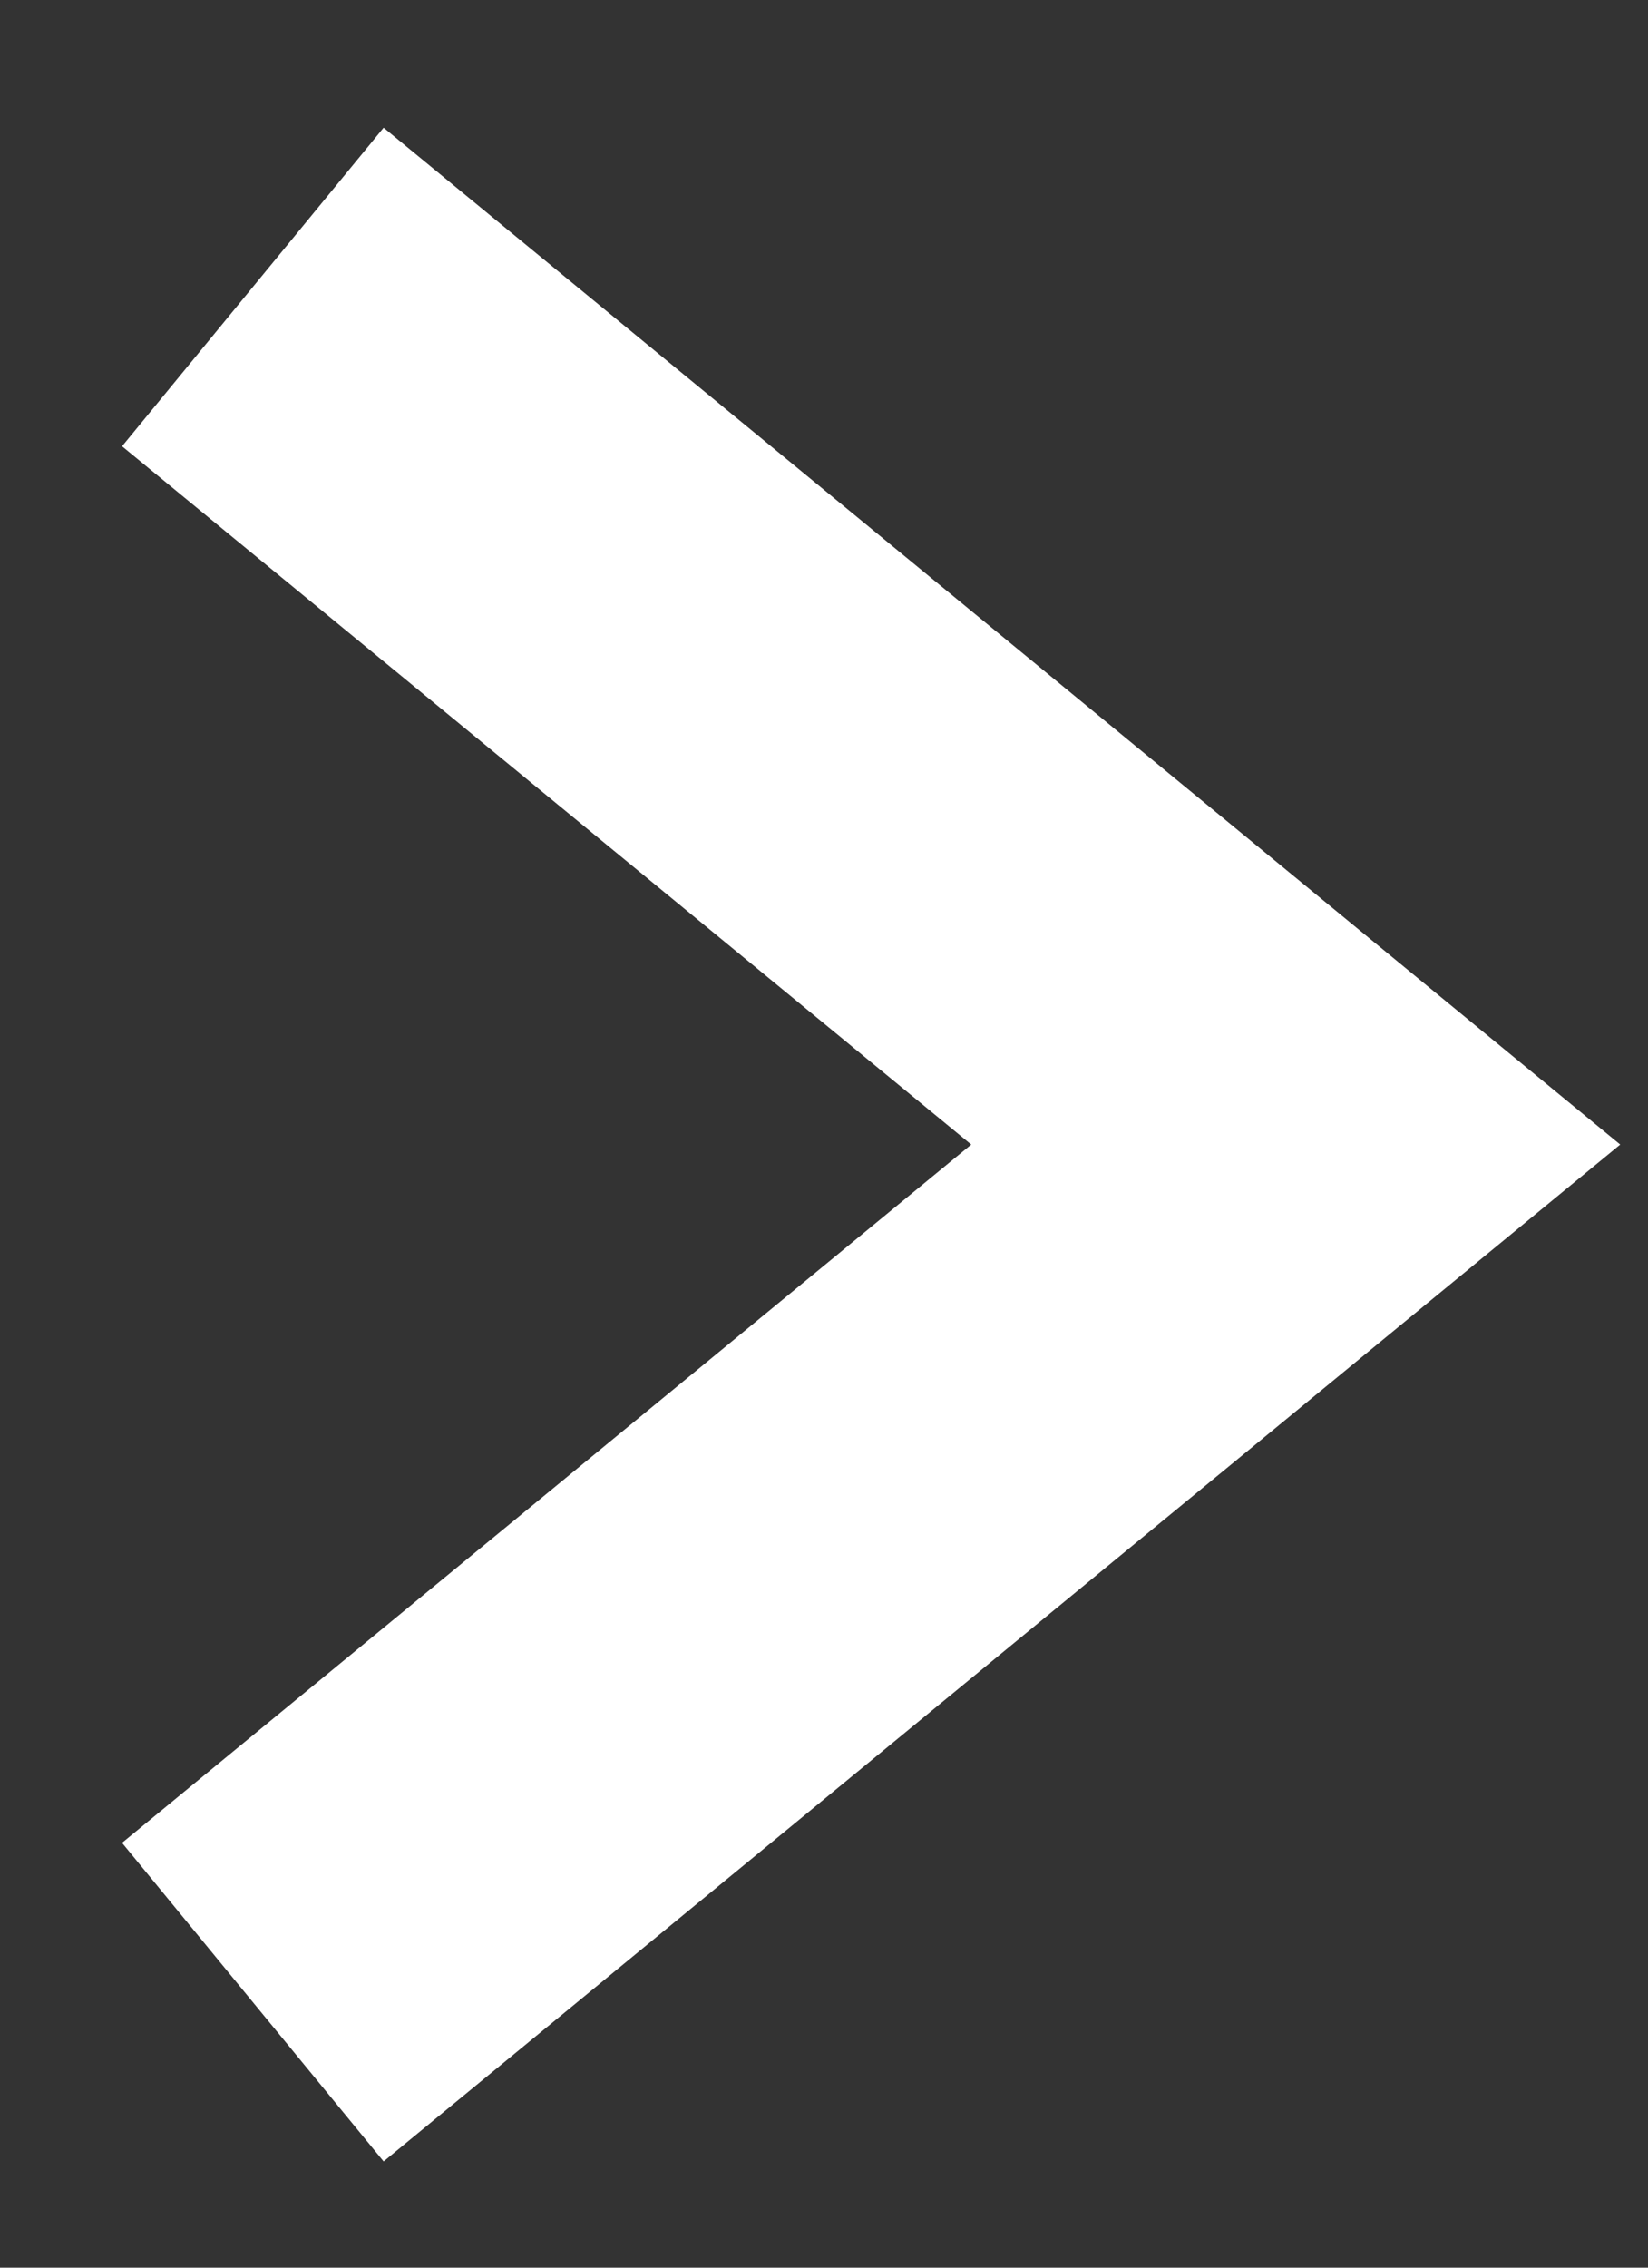
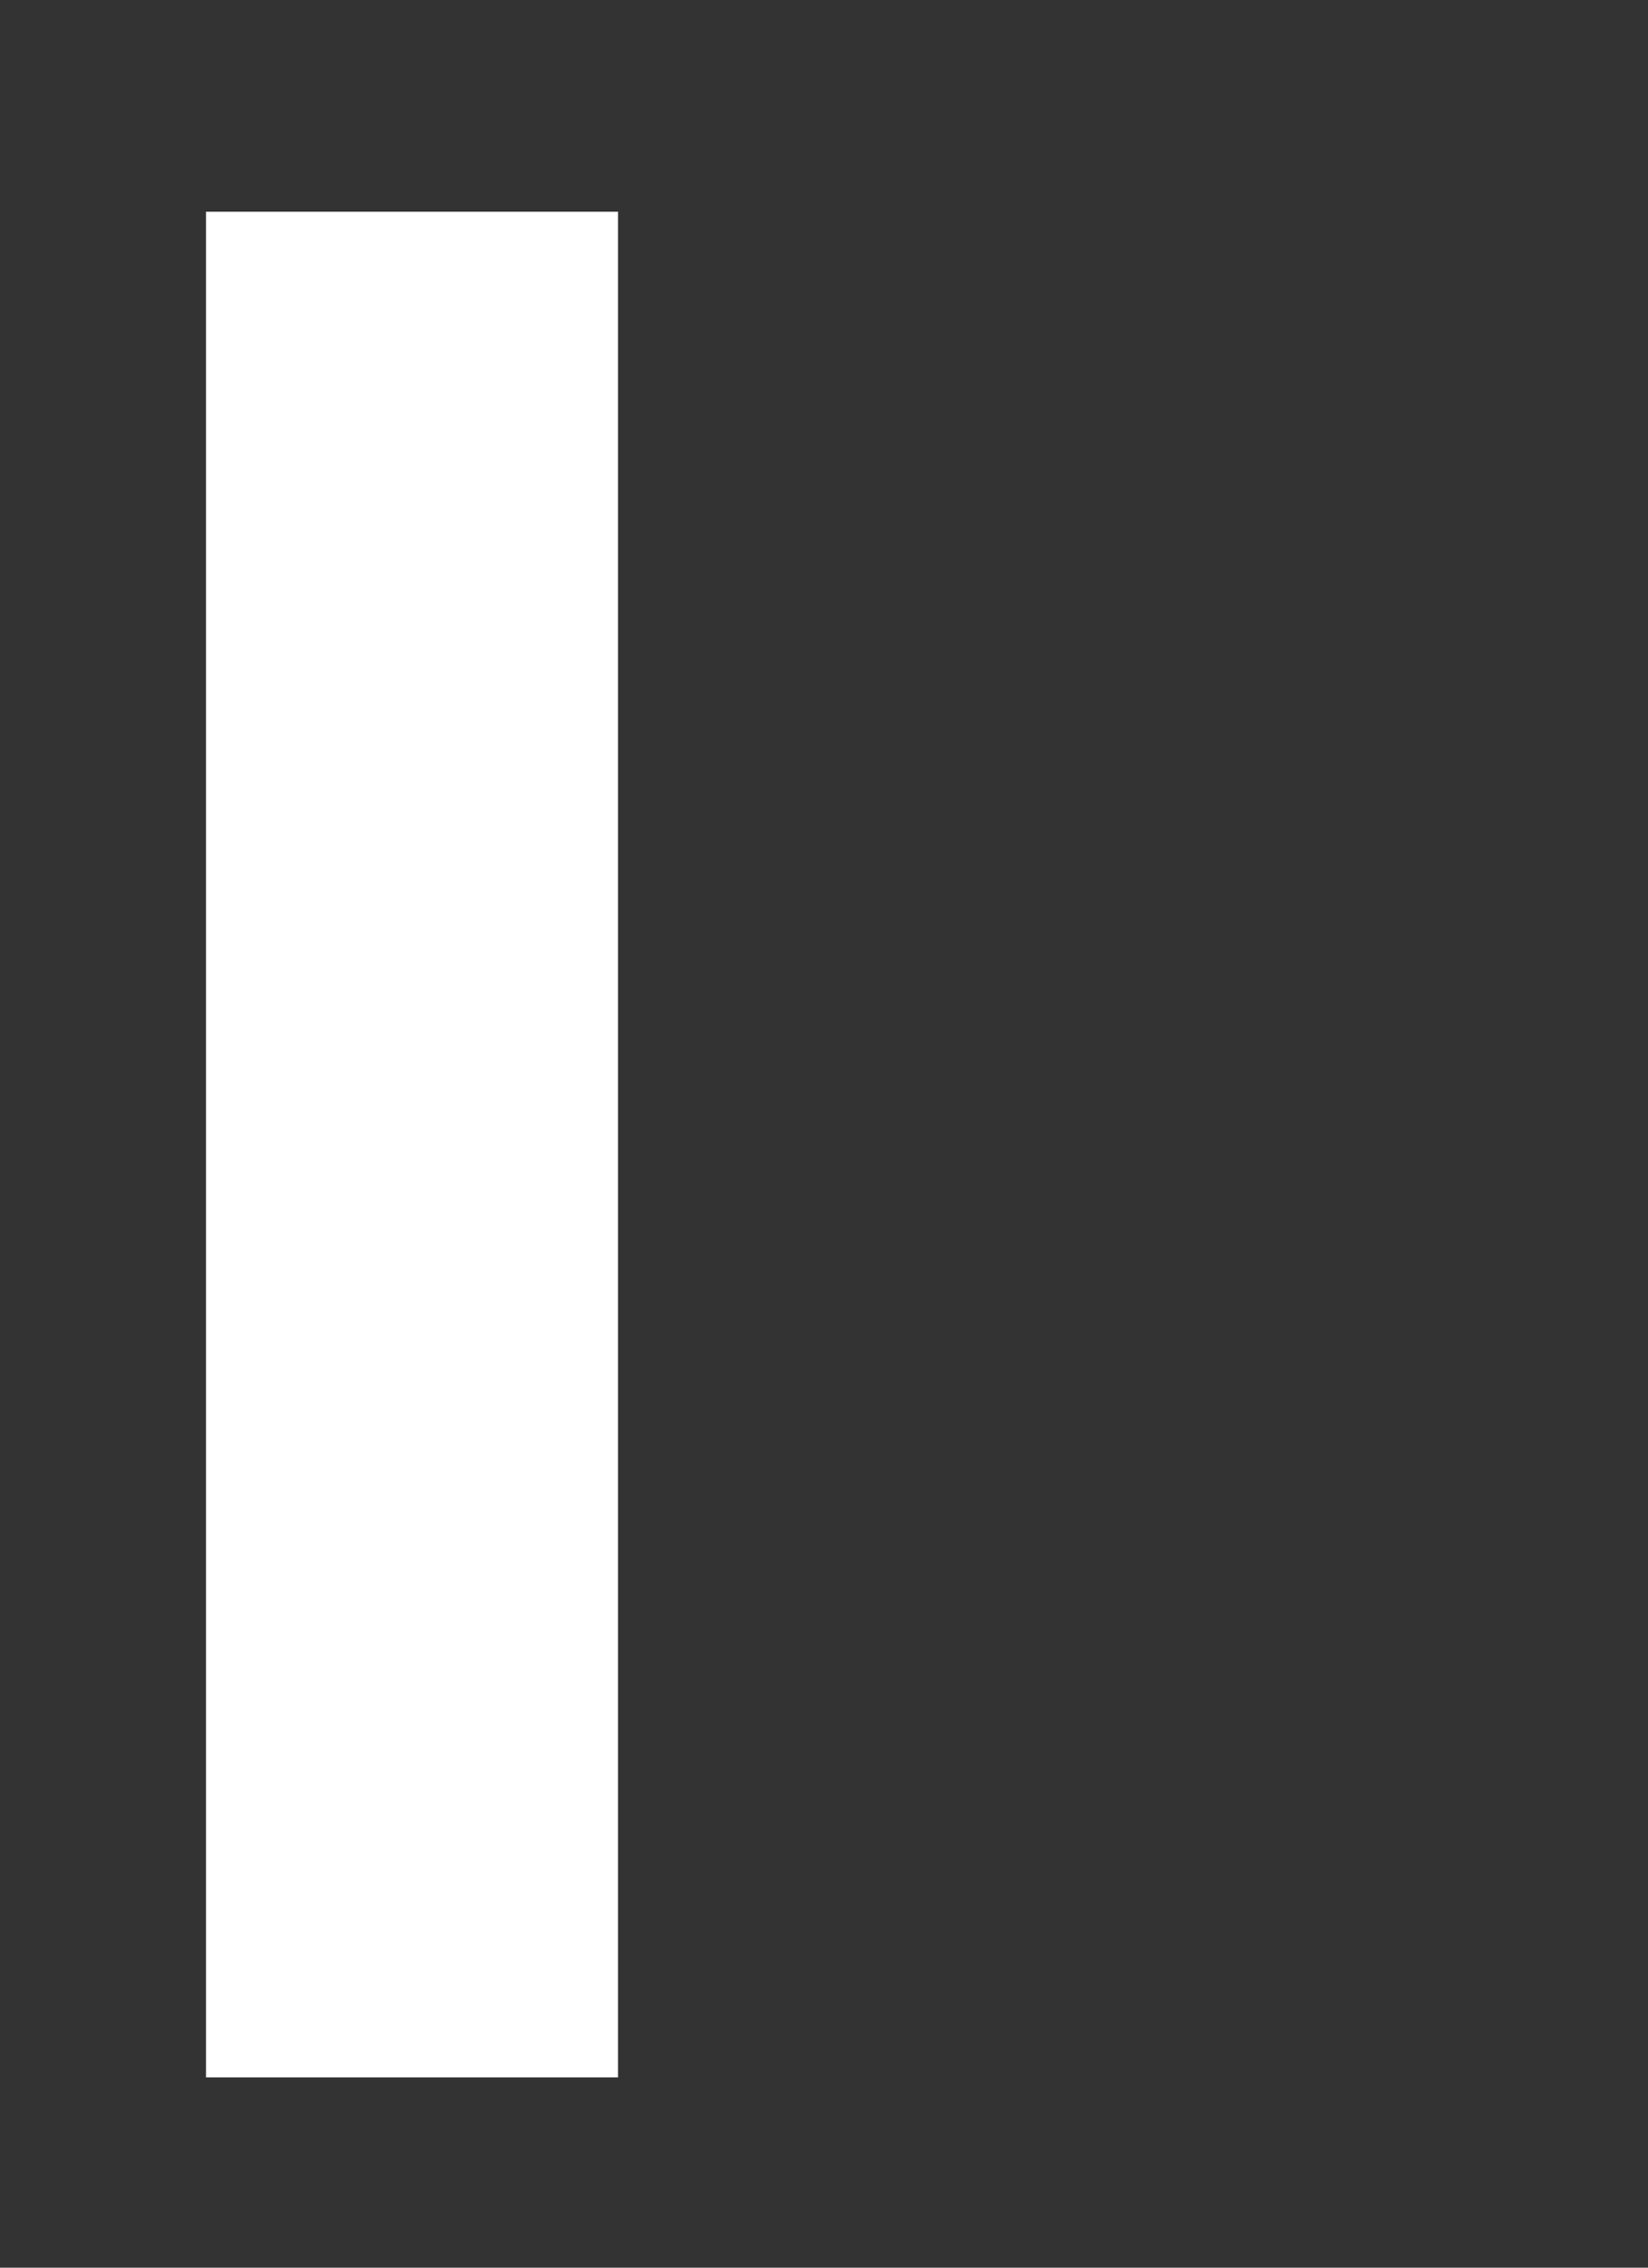
<svg xmlns="http://www.w3.org/2000/svg" width="8" height="11" viewBox="0 0 8 11" fill="none">
  <rect x="0" y="0" width="8" height="11" fill="#333333" stroke="none" />
-   <path d="M2 2.027L6.29 5.552L2 9.077" stroke="white" stroke-width="2" stroke-linecap="square" />
+   <path d="M2 2.027L2 9.077" stroke="white" stroke-width="2" stroke-linecap="square" />
</svg>